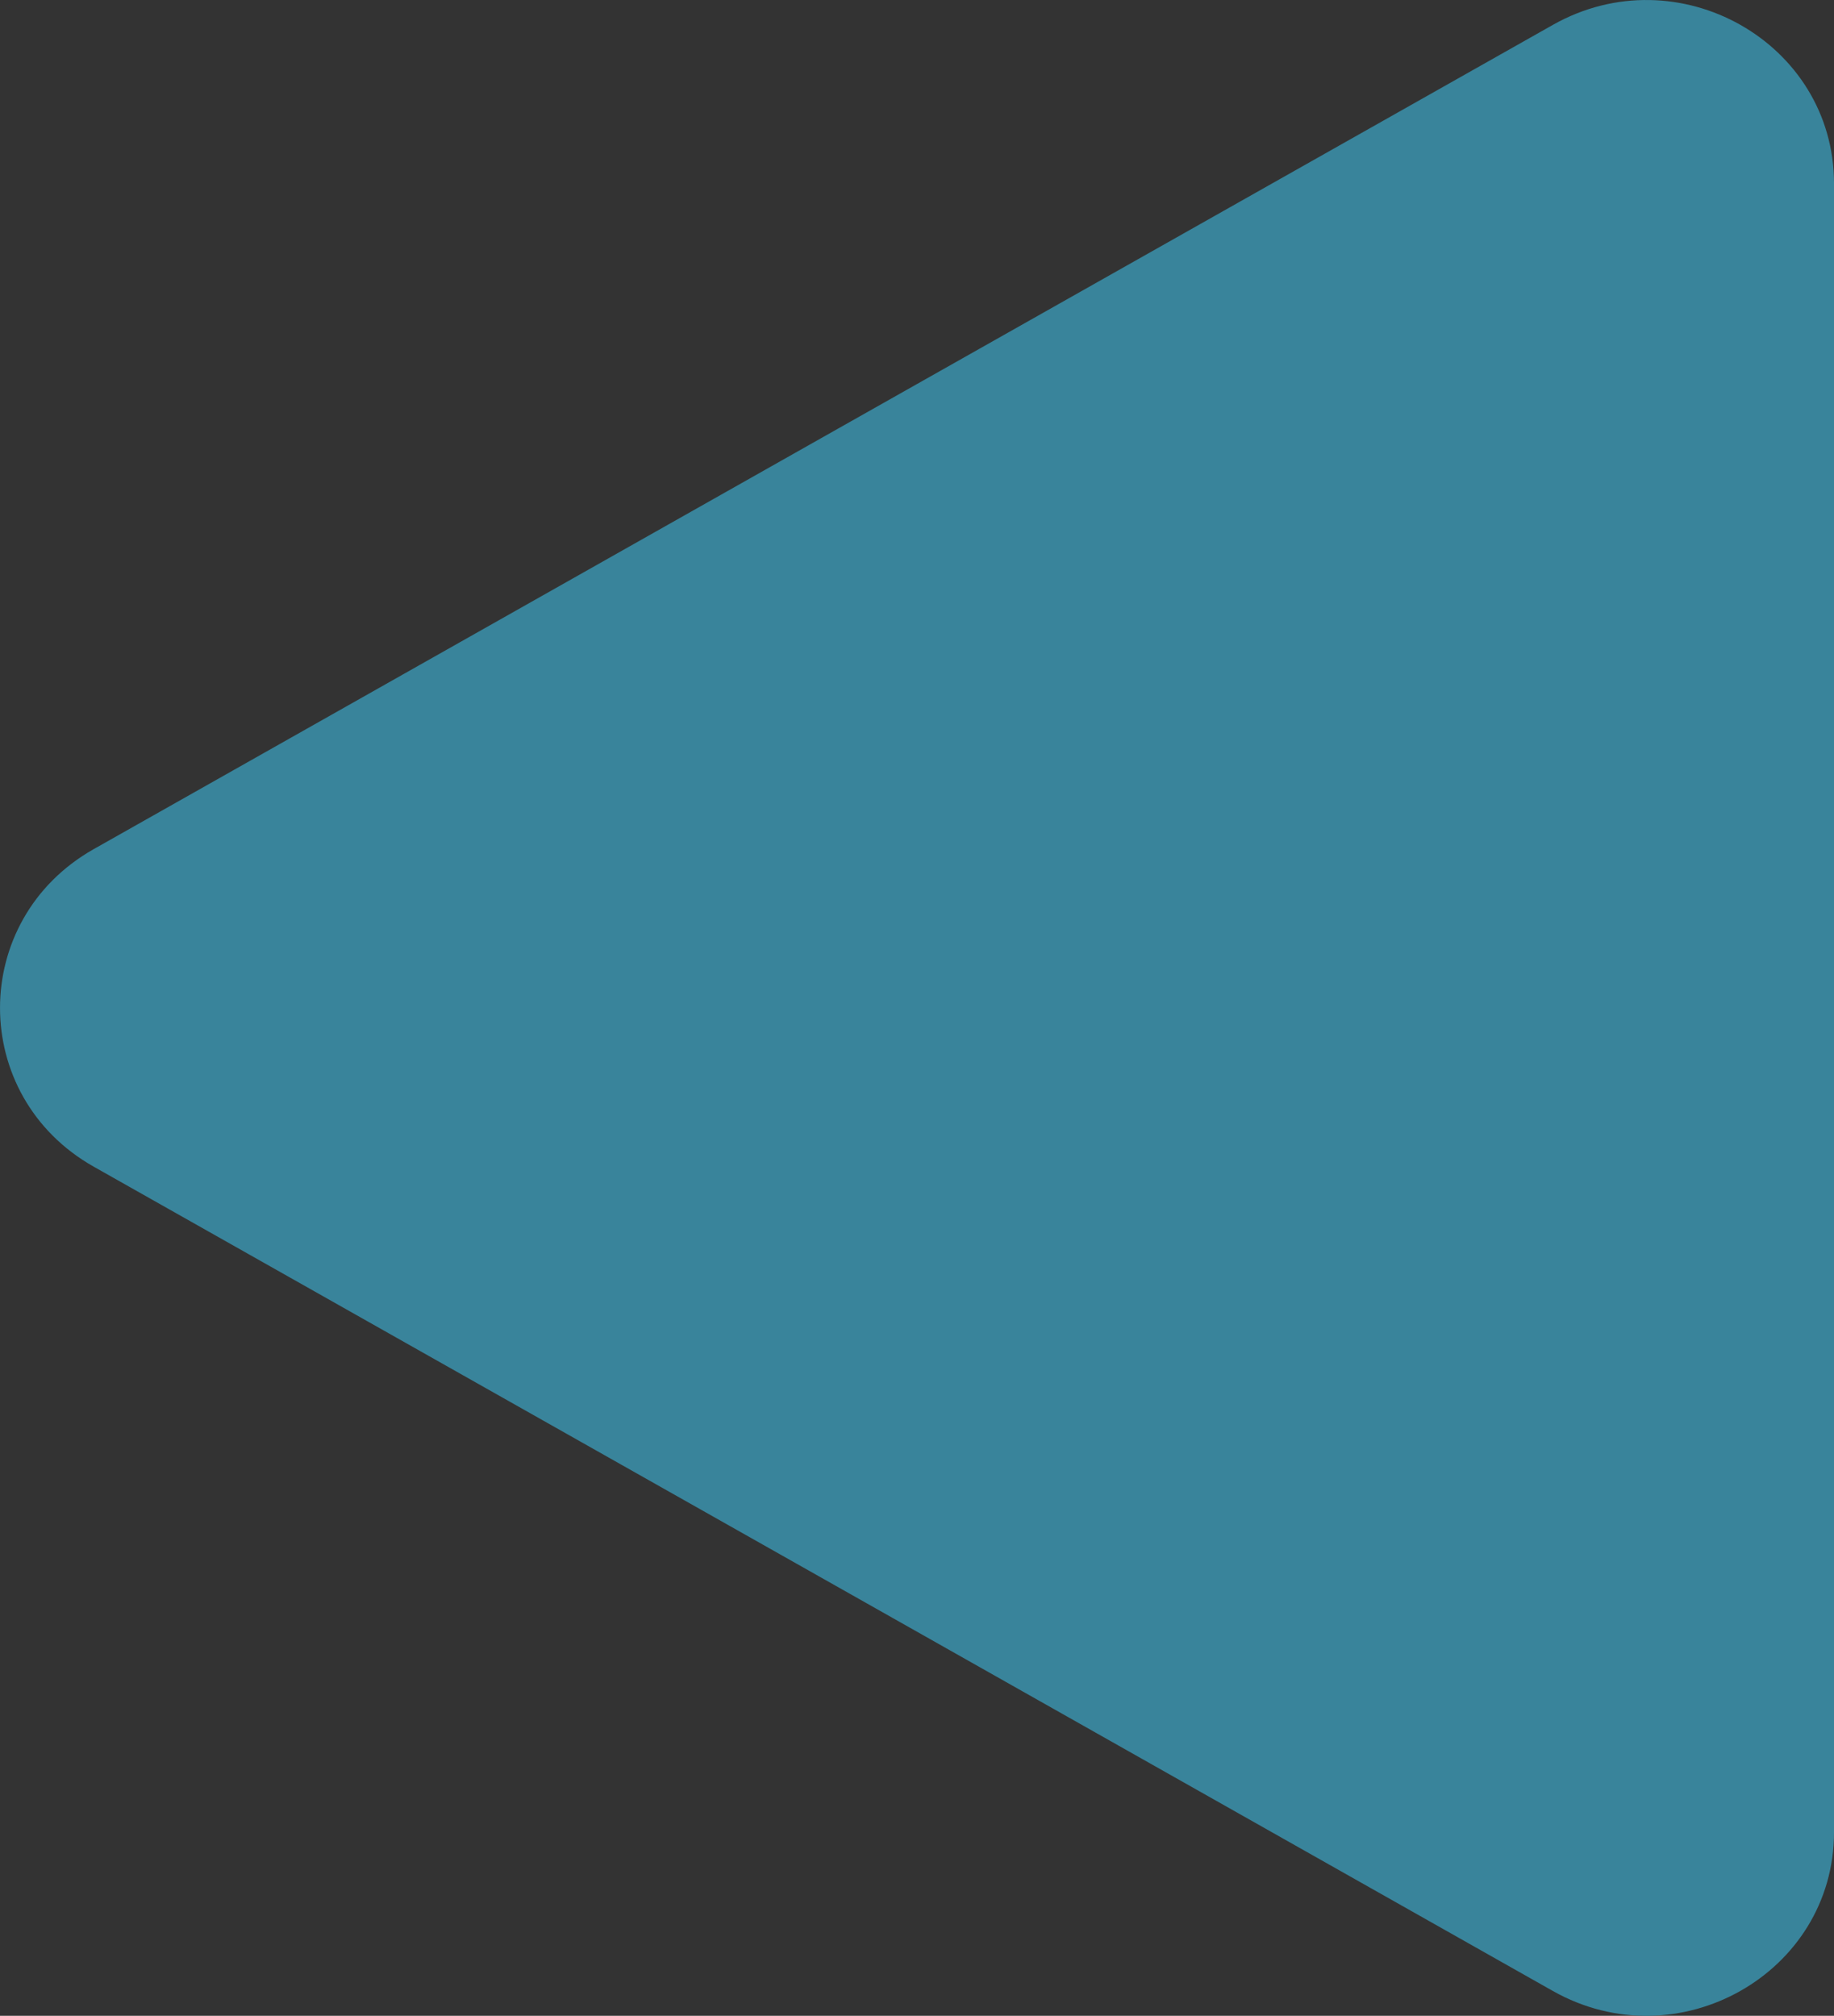
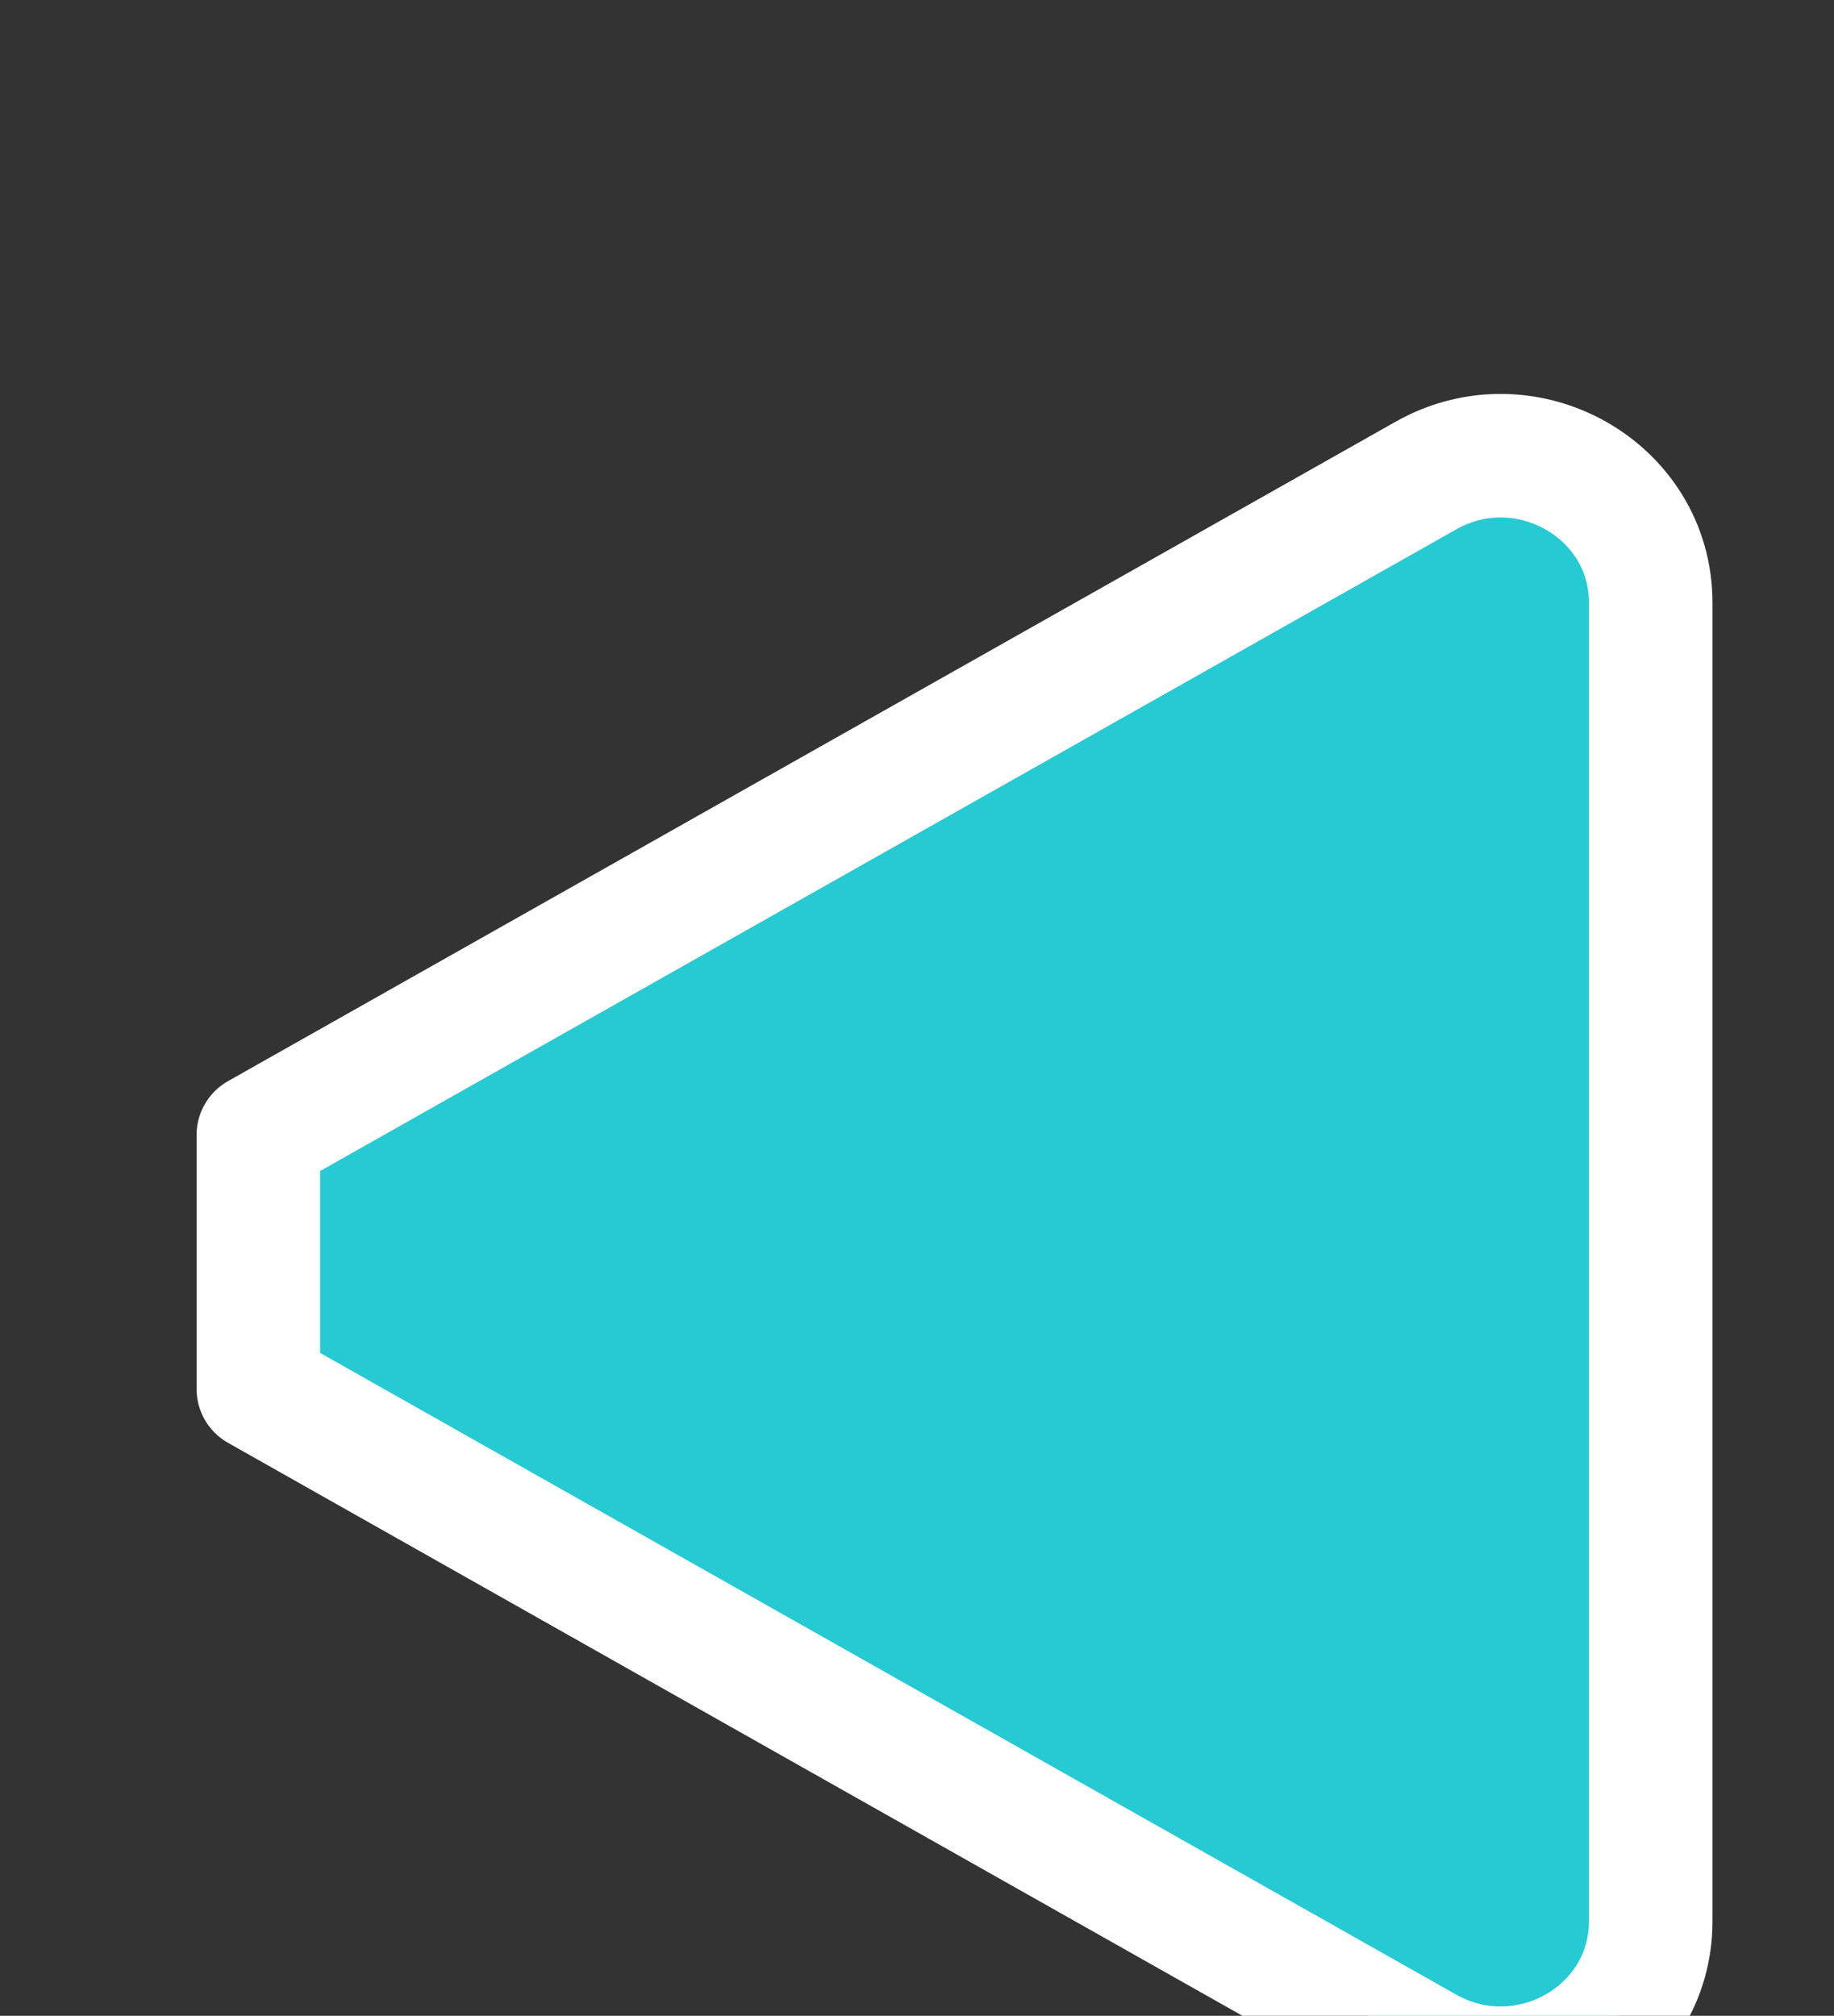
<svg xmlns="http://www.w3.org/2000/svg" xmlns:ns1="http://www.inkscape.org/namespaces/inkscape" xmlns:ns2="http://sodipodi.sourceforge.net/DTD/sodipodi-0.dtd" version="1.1" id="Layer_1" x="0px" y="0px" width="32.375" height="35.583" viewBox="0 0 32.375 35.583" xml:space="preserve" ns1:version="0.91 r13725" ns2:docname="back-button.svg">
  <rect x="0" y="0" width="32.375" height="35.583" fill="#333333" stroke="none" />
  <defs id="defs6232" />
  <ns2:namedview pagecolor="#ffffff" bordercolor="#666666" borderopacity="1" objecttolerance="10" gridtolerance="10" guidetolerance="10" ns1:pageopacity="0" ns1:pageshadow="2" ns1:window-width="690" ns1:window-height="480" id="namedview6230" showgrid="false" fit-margin-top="0" fit-margin-left="0" fit-margin-right="0" fit-margin-bottom="0" ns1:zoom="7.6129032" ns1:cx="16.1875" ns1:cy="17.791614" ns1:window-x="0" ns1:window-y="0" ns1:window-maximized="0" ns1:current-layer="Layer_1" />
  <style type="text/css" id="style6226">
	.st0{fill:#26CAD3;stroke:#FFFFFF;stroke-width:2.181;stroke-linecap:round;stroke-linejoin:round;stroke-miterlimit:10;}
</style>
-   <path class="st0" d="m 4.561,20.034 c -1.765,-0.997 -1.765,-3.488 0,-4.485 l 10.303,-5.819 10.306,-5.82 c 1.764,-0.997 3.969,0.249 3.969,2.242 l 0,11.64 0,11.64 c 0,1.993 -2.205,3.238 -3.969,2.242 l -10.306,-5.82 -10.303,-5.82 z" id="path6228" ns1:connector-curvature="0" style="fill:#26cad3;stroke:#ffffff;stroke-width:2.181;stroke-linecap:round;stroke-linejoin:round;stroke-miterlimit:10" />
+   <path class="st0" d="m 4.561,20.034 l 10.303,-5.819 10.306,-5.82 c 1.764,-0.997 3.969,0.249 3.969,2.242 l 0,11.64 0,11.64 c 0,1.993 -2.205,3.238 -3.969,2.242 l -10.306,-5.82 -10.303,-5.82 z" id="path6228" ns1:connector-curvature="0" style="fill:#26cad3;stroke:#ffffff;stroke-width:2.181;stroke-linecap:round;stroke-linejoin:round;stroke-miterlimit:10" />
  <g id="g4738" transform="matrix(1.25,0,0,-1.25,1.654,20.594)">
-     <path d="m 0,0 c -1.764,0.996 -1.764,3.487 0,4.484 l 10.304,5.821 10.303,5.819 c 1.765,0.997 3.97,-0.248 3.97,-2.242 l 0,-11.64 0,-11.639 c 0,-1.995 -2.205,-3.24 -3.97,-2.244 L 10.304,-5.82 0,0 Z" style="fill:#39849B;fill-opacity:1;fill-rule:nonzero;stroke:none" id="path4740" ns1:connector-curvature="0" />
-   </g>
+     </g>
</svg>